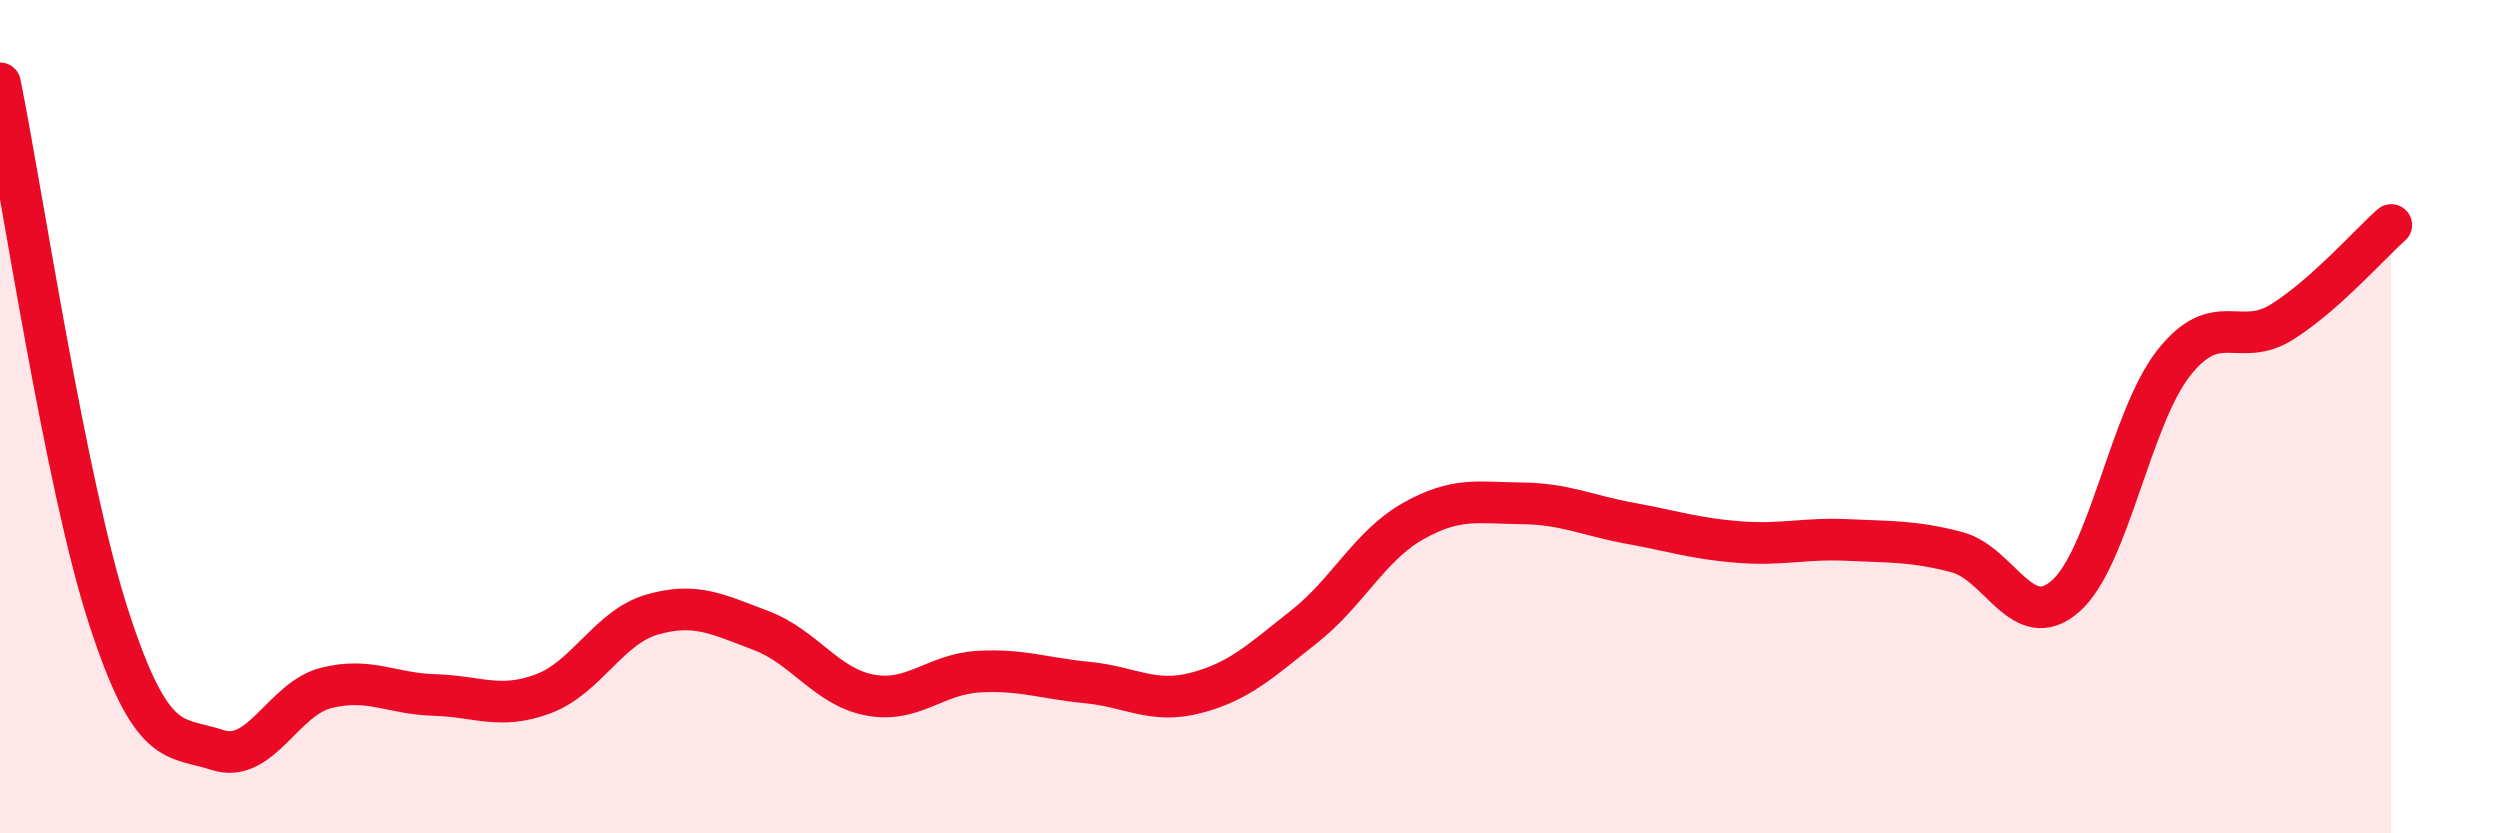
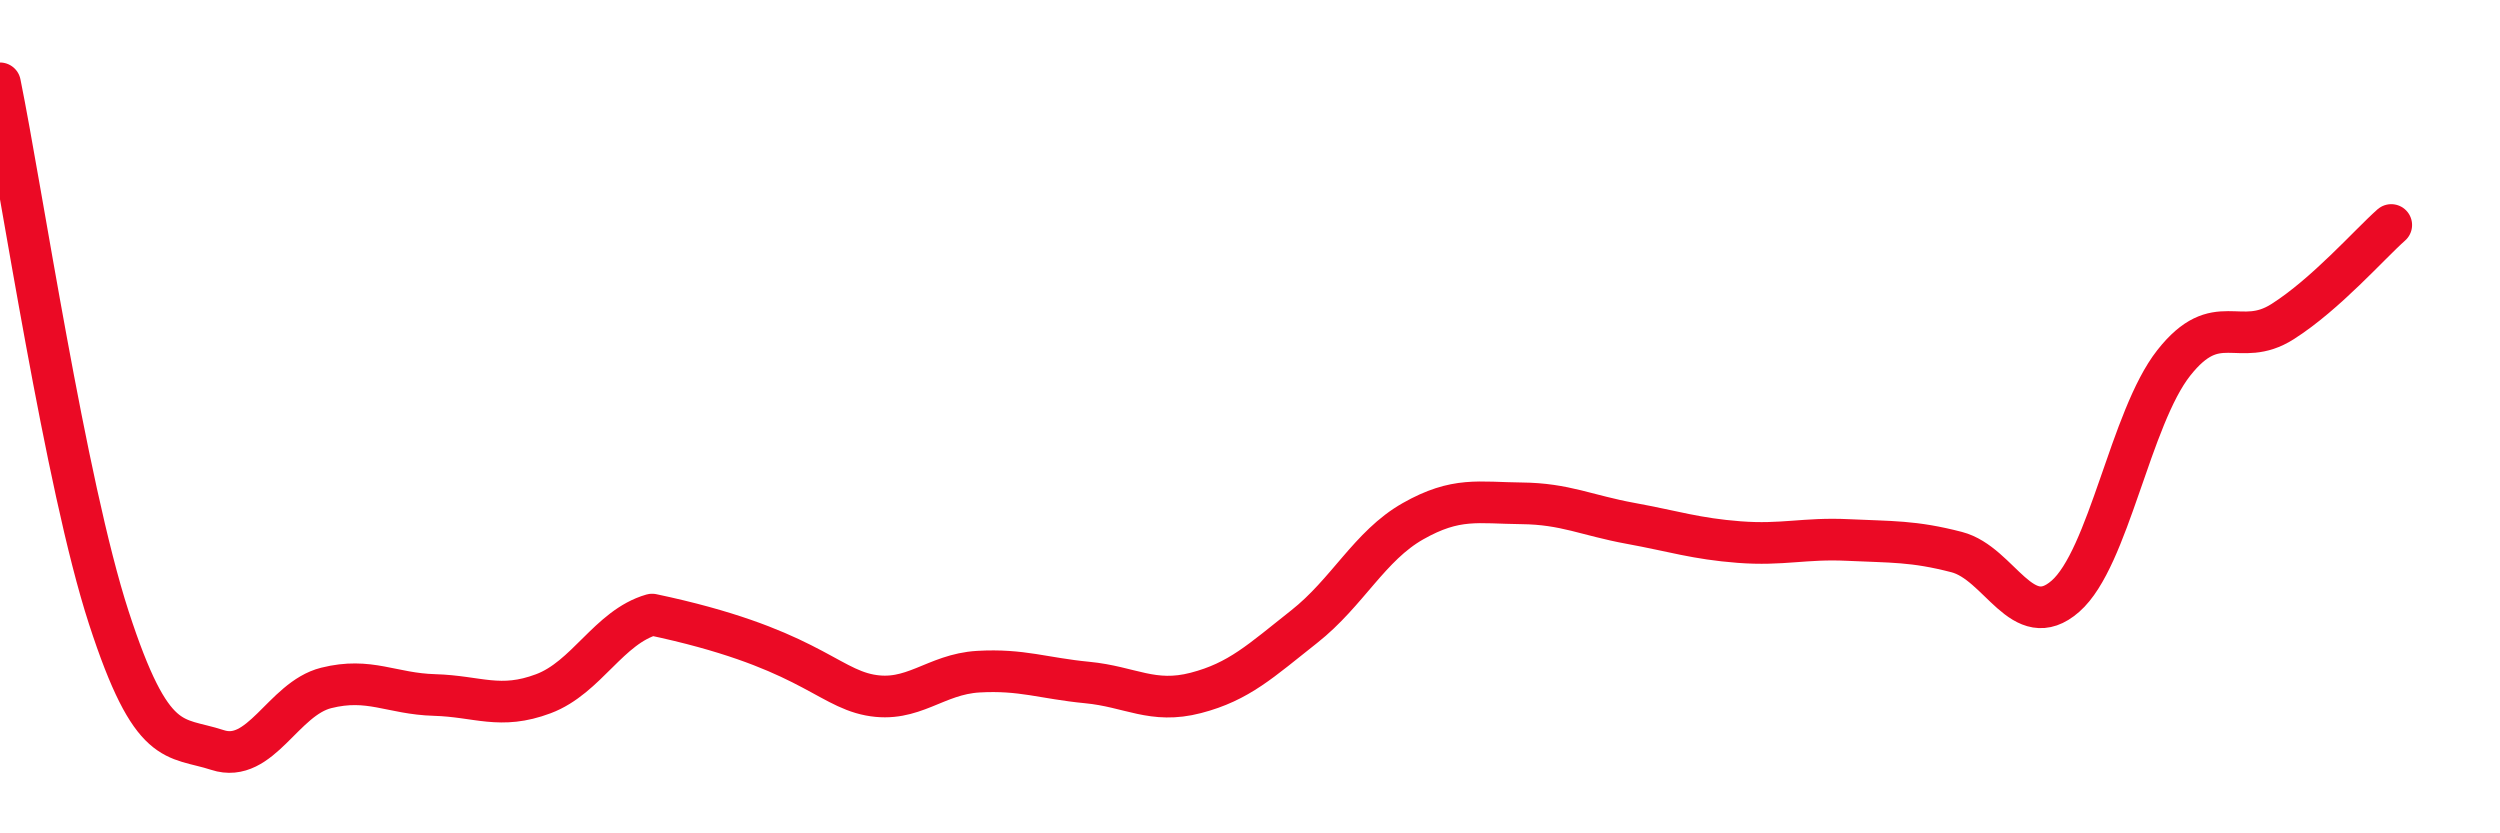
<svg xmlns="http://www.w3.org/2000/svg" width="60" height="20" viewBox="0 0 60 20">
-   <path d="M 0,2 C 0.52,4.56 1.57,11.62 2.61,14.82 C 3.65,18.02 4.18,17.66 5.22,18 C 6.26,18.34 6.79,16.77 7.83,16.51 C 8.87,16.25 9.39,16.65 10.43,16.68 C 11.47,16.71 12,17.04 13.04,16.65 C 14.08,16.26 14.61,15.05 15.65,14.75 C 16.69,14.45 17.22,14.74 18.26,15.13 C 19.3,15.52 19.83,16.48 20.87,16.68 C 21.91,16.88 22.44,16.18 23.48,16.12 C 24.52,16.06 25.05,16.28 26.09,16.38 C 27.13,16.48 27.66,16.9 28.7,16.63 C 29.74,16.36 30.26,15.86 31.3,15.04 C 32.34,14.22 32.87,13.1 33.91,12.51 C 34.95,11.92 35.48,12.07 36.52,12.08 C 37.56,12.09 38.09,12.37 39.13,12.56 C 40.17,12.75 40.7,12.93 41.74,13.01 C 42.78,13.09 43.31,12.91 44.35,12.96 C 45.39,13.01 45.92,12.98 46.96,13.25 C 48,13.52 48.53,15.22 49.57,14.31 C 50.61,13.4 51.13,10.03 52.17,8.71 C 53.21,7.39 53.74,8.38 54.78,7.72 C 55.82,7.06 56.87,5.86 57.39,5.4L57.39 20L0 20Z" fill="#EB0A25" opacity="0.1" stroke-linecap="round" stroke-linejoin="round" />
-   <path d="M 0,2 C 0.52,4.56 1.57,11.62 2.61,14.82 C 3.65,18.02 4.18,17.66 5.22,18 C 6.26,18.34 6.79,16.77 7.83,16.51 C 8.87,16.25 9.39,16.65 10.43,16.68 C 11.47,16.71 12,17.04 13.04,16.65 C 14.08,16.26 14.61,15.05 15.65,14.75 C 16.69,14.45 17.22,14.74 18.26,15.13 C 19.3,15.52 19.83,16.48 20.87,16.68 C 21.91,16.88 22.44,16.18 23.48,16.12 C 24.52,16.06 25.05,16.28 26.09,16.38 C 27.13,16.48 27.66,16.9 28.7,16.63 C 29.74,16.36 30.26,15.86 31.3,15.04 C 32.34,14.22 32.87,13.1 33.91,12.51 C 34.95,11.92 35.48,12.07 36.52,12.08 C 37.56,12.09 38.09,12.37 39.13,12.56 C 40.17,12.75 40.7,12.93 41.74,13.01 C 42.78,13.09 43.31,12.91 44.35,12.96 C 45.39,13.01 45.92,12.98 46.96,13.25 C 48,13.52 48.53,15.22 49.57,14.31 C 50.61,13.4 51.13,10.03 52.17,8.71 C 53.21,7.39 53.74,8.38 54.78,7.72 C 55.82,7.06 56.87,5.86 57.39,5.4" stroke="#EB0A25" stroke-width="1" fill="none" stroke-linecap="round" stroke-linejoin="round" />
+   <path d="M 0,2 C 0.52,4.56 1.57,11.62 2.61,14.82 C 3.65,18.02 4.18,17.66 5.22,18 C 6.26,18.34 6.79,16.77 7.83,16.51 C 8.87,16.25 9.39,16.65 10.43,16.68 C 11.47,16.71 12,17.04 13.04,16.65 C 14.08,16.26 14.61,15.05 15.65,14.75 C 19.3,15.52 19.83,16.48 20.87,16.68 C 21.91,16.88 22.44,16.18 23.48,16.12 C 24.52,16.06 25.05,16.28 26.09,16.38 C 27.13,16.48 27.66,16.9 28.7,16.63 C 29.74,16.36 30.26,15.86 31.3,15.04 C 32.34,14.22 32.87,13.1 33.91,12.51 C 34.95,11.92 35.48,12.07 36.52,12.08 C 37.56,12.09 38.09,12.37 39.13,12.56 C 40.17,12.75 40.7,12.93 41.74,13.01 C 42.78,13.09 43.31,12.91 44.35,12.96 C 45.39,13.01 45.92,12.98 46.96,13.25 C 48,13.52 48.53,15.22 49.57,14.31 C 50.61,13.4 51.13,10.03 52.17,8.71 C 53.21,7.39 53.74,8.38 54.78,7.72 C 55.82,7.06 56.87,5.86 57.39,5.4" stroke="#EB0A25" stroke-width="1" fill="none" stroke-linecap="round" stroke-linejoin="round" />
</svg>